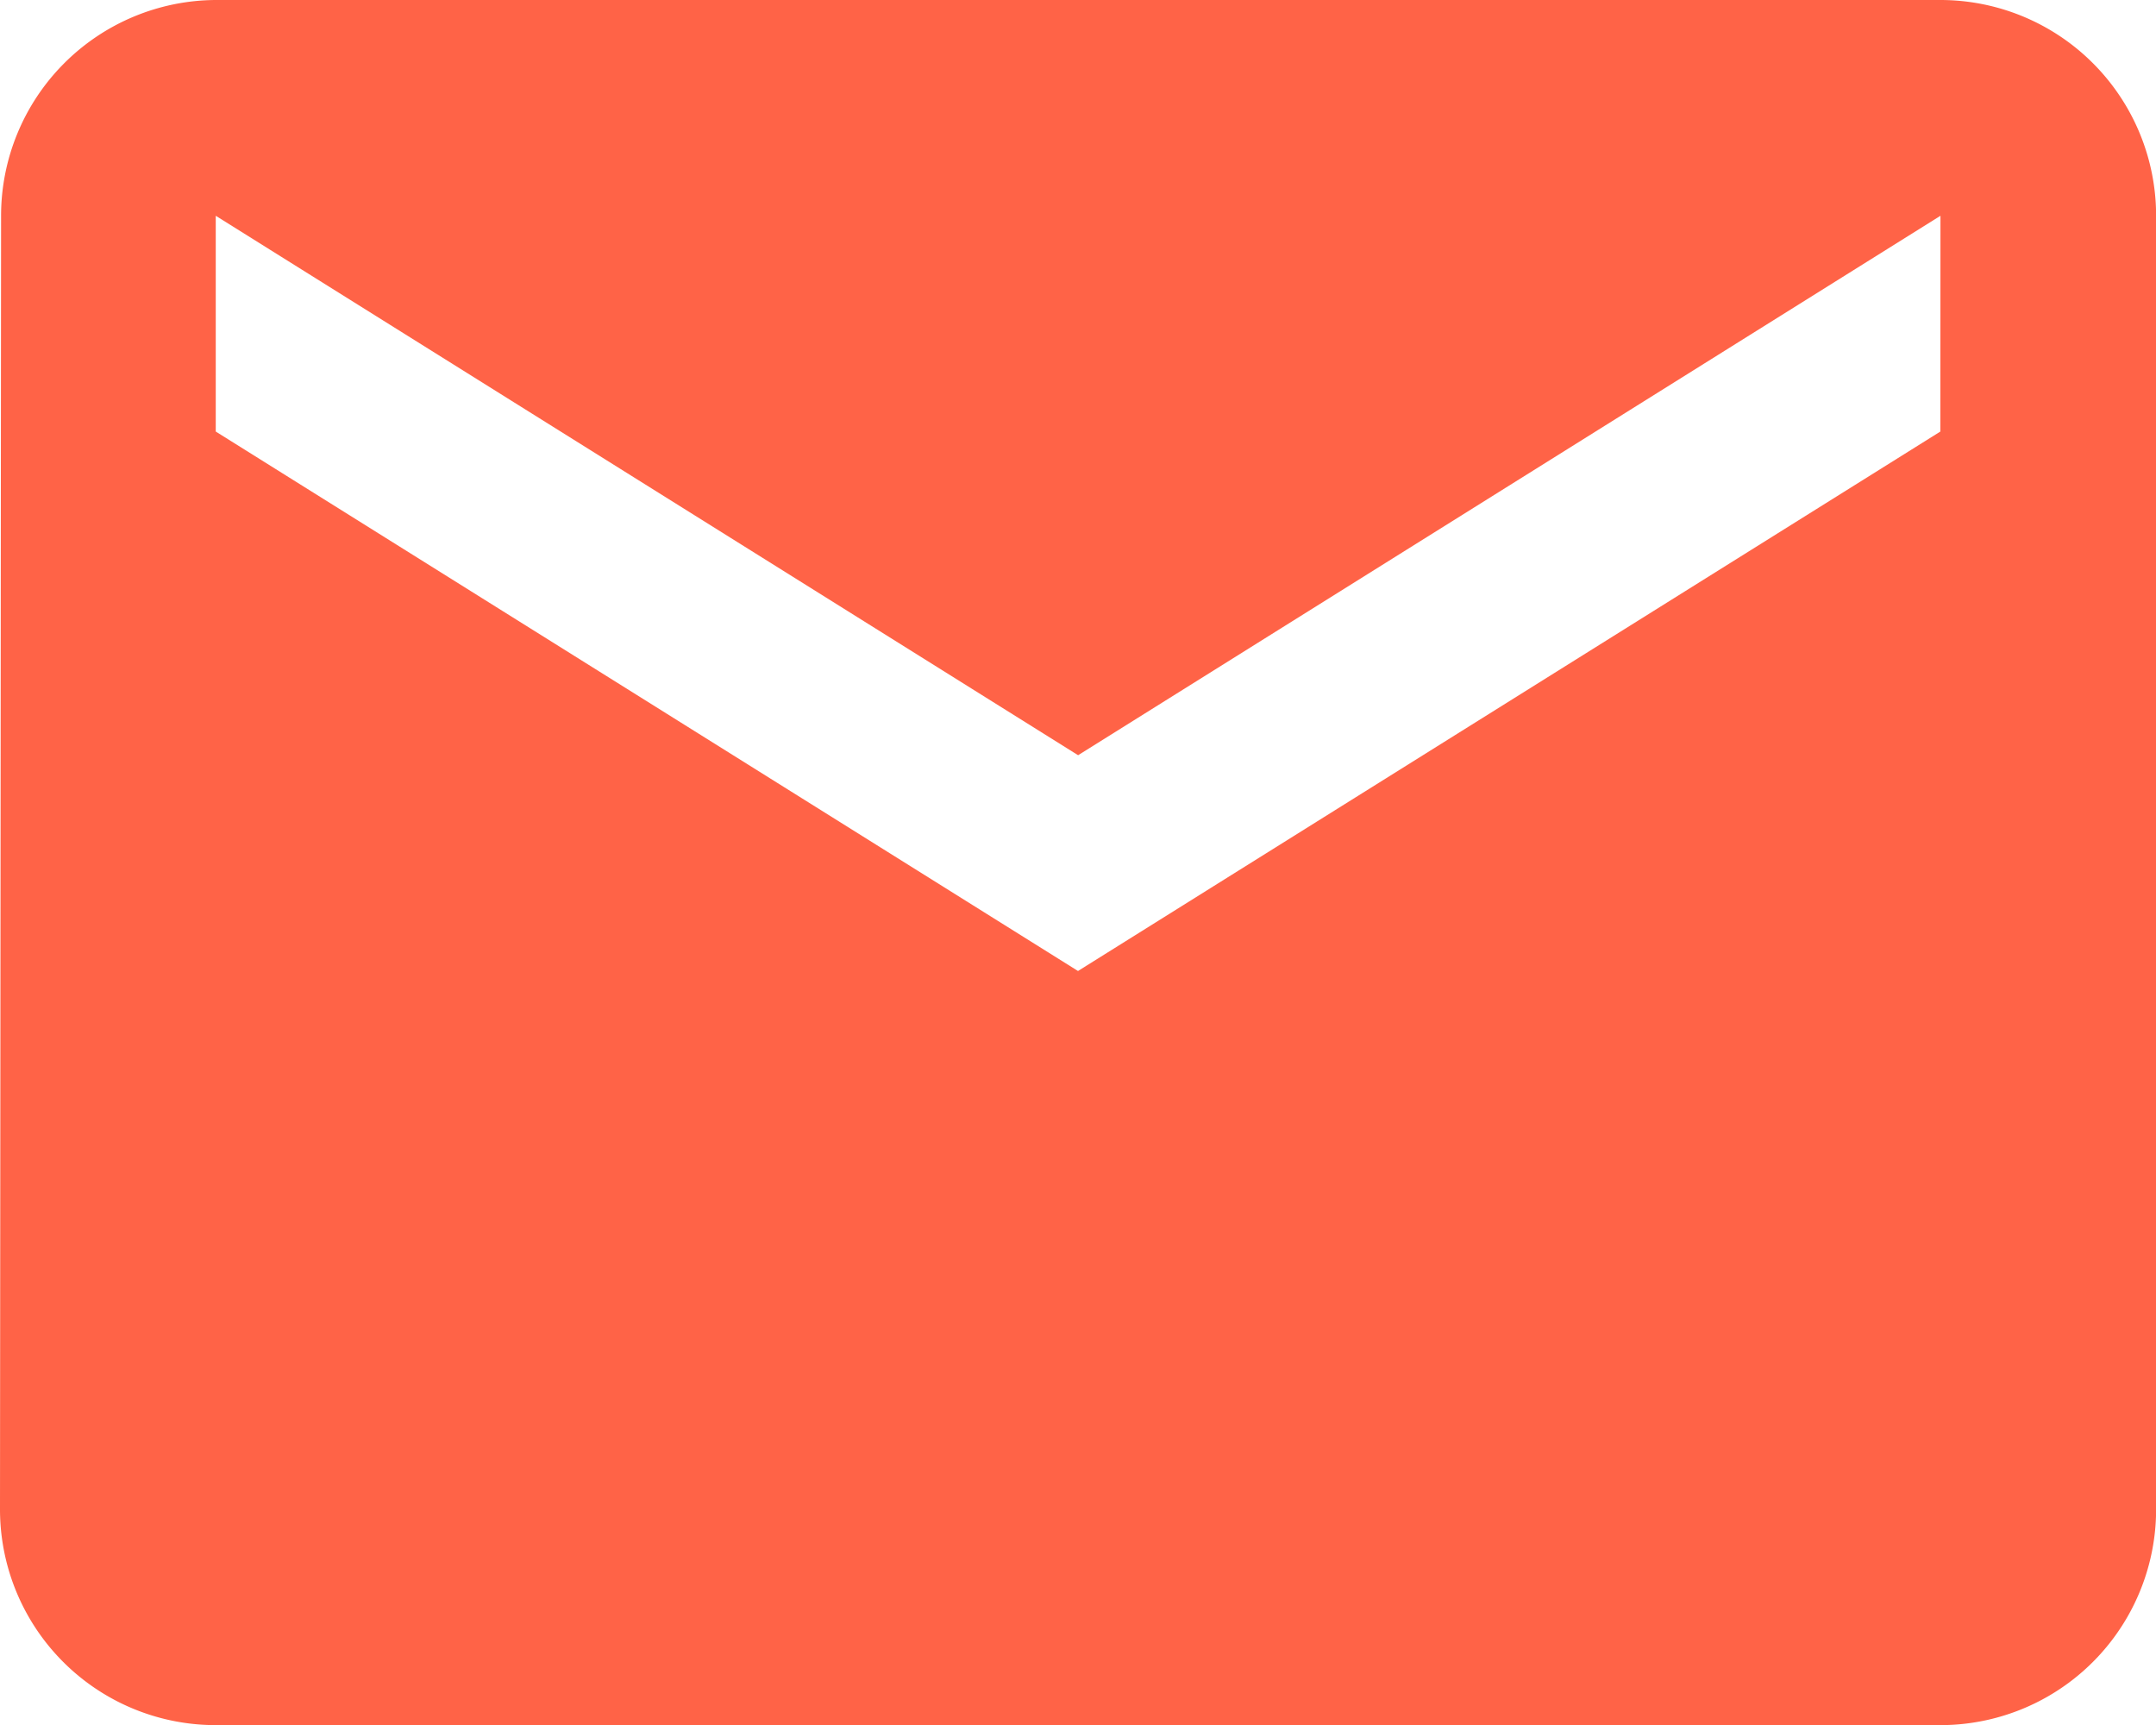
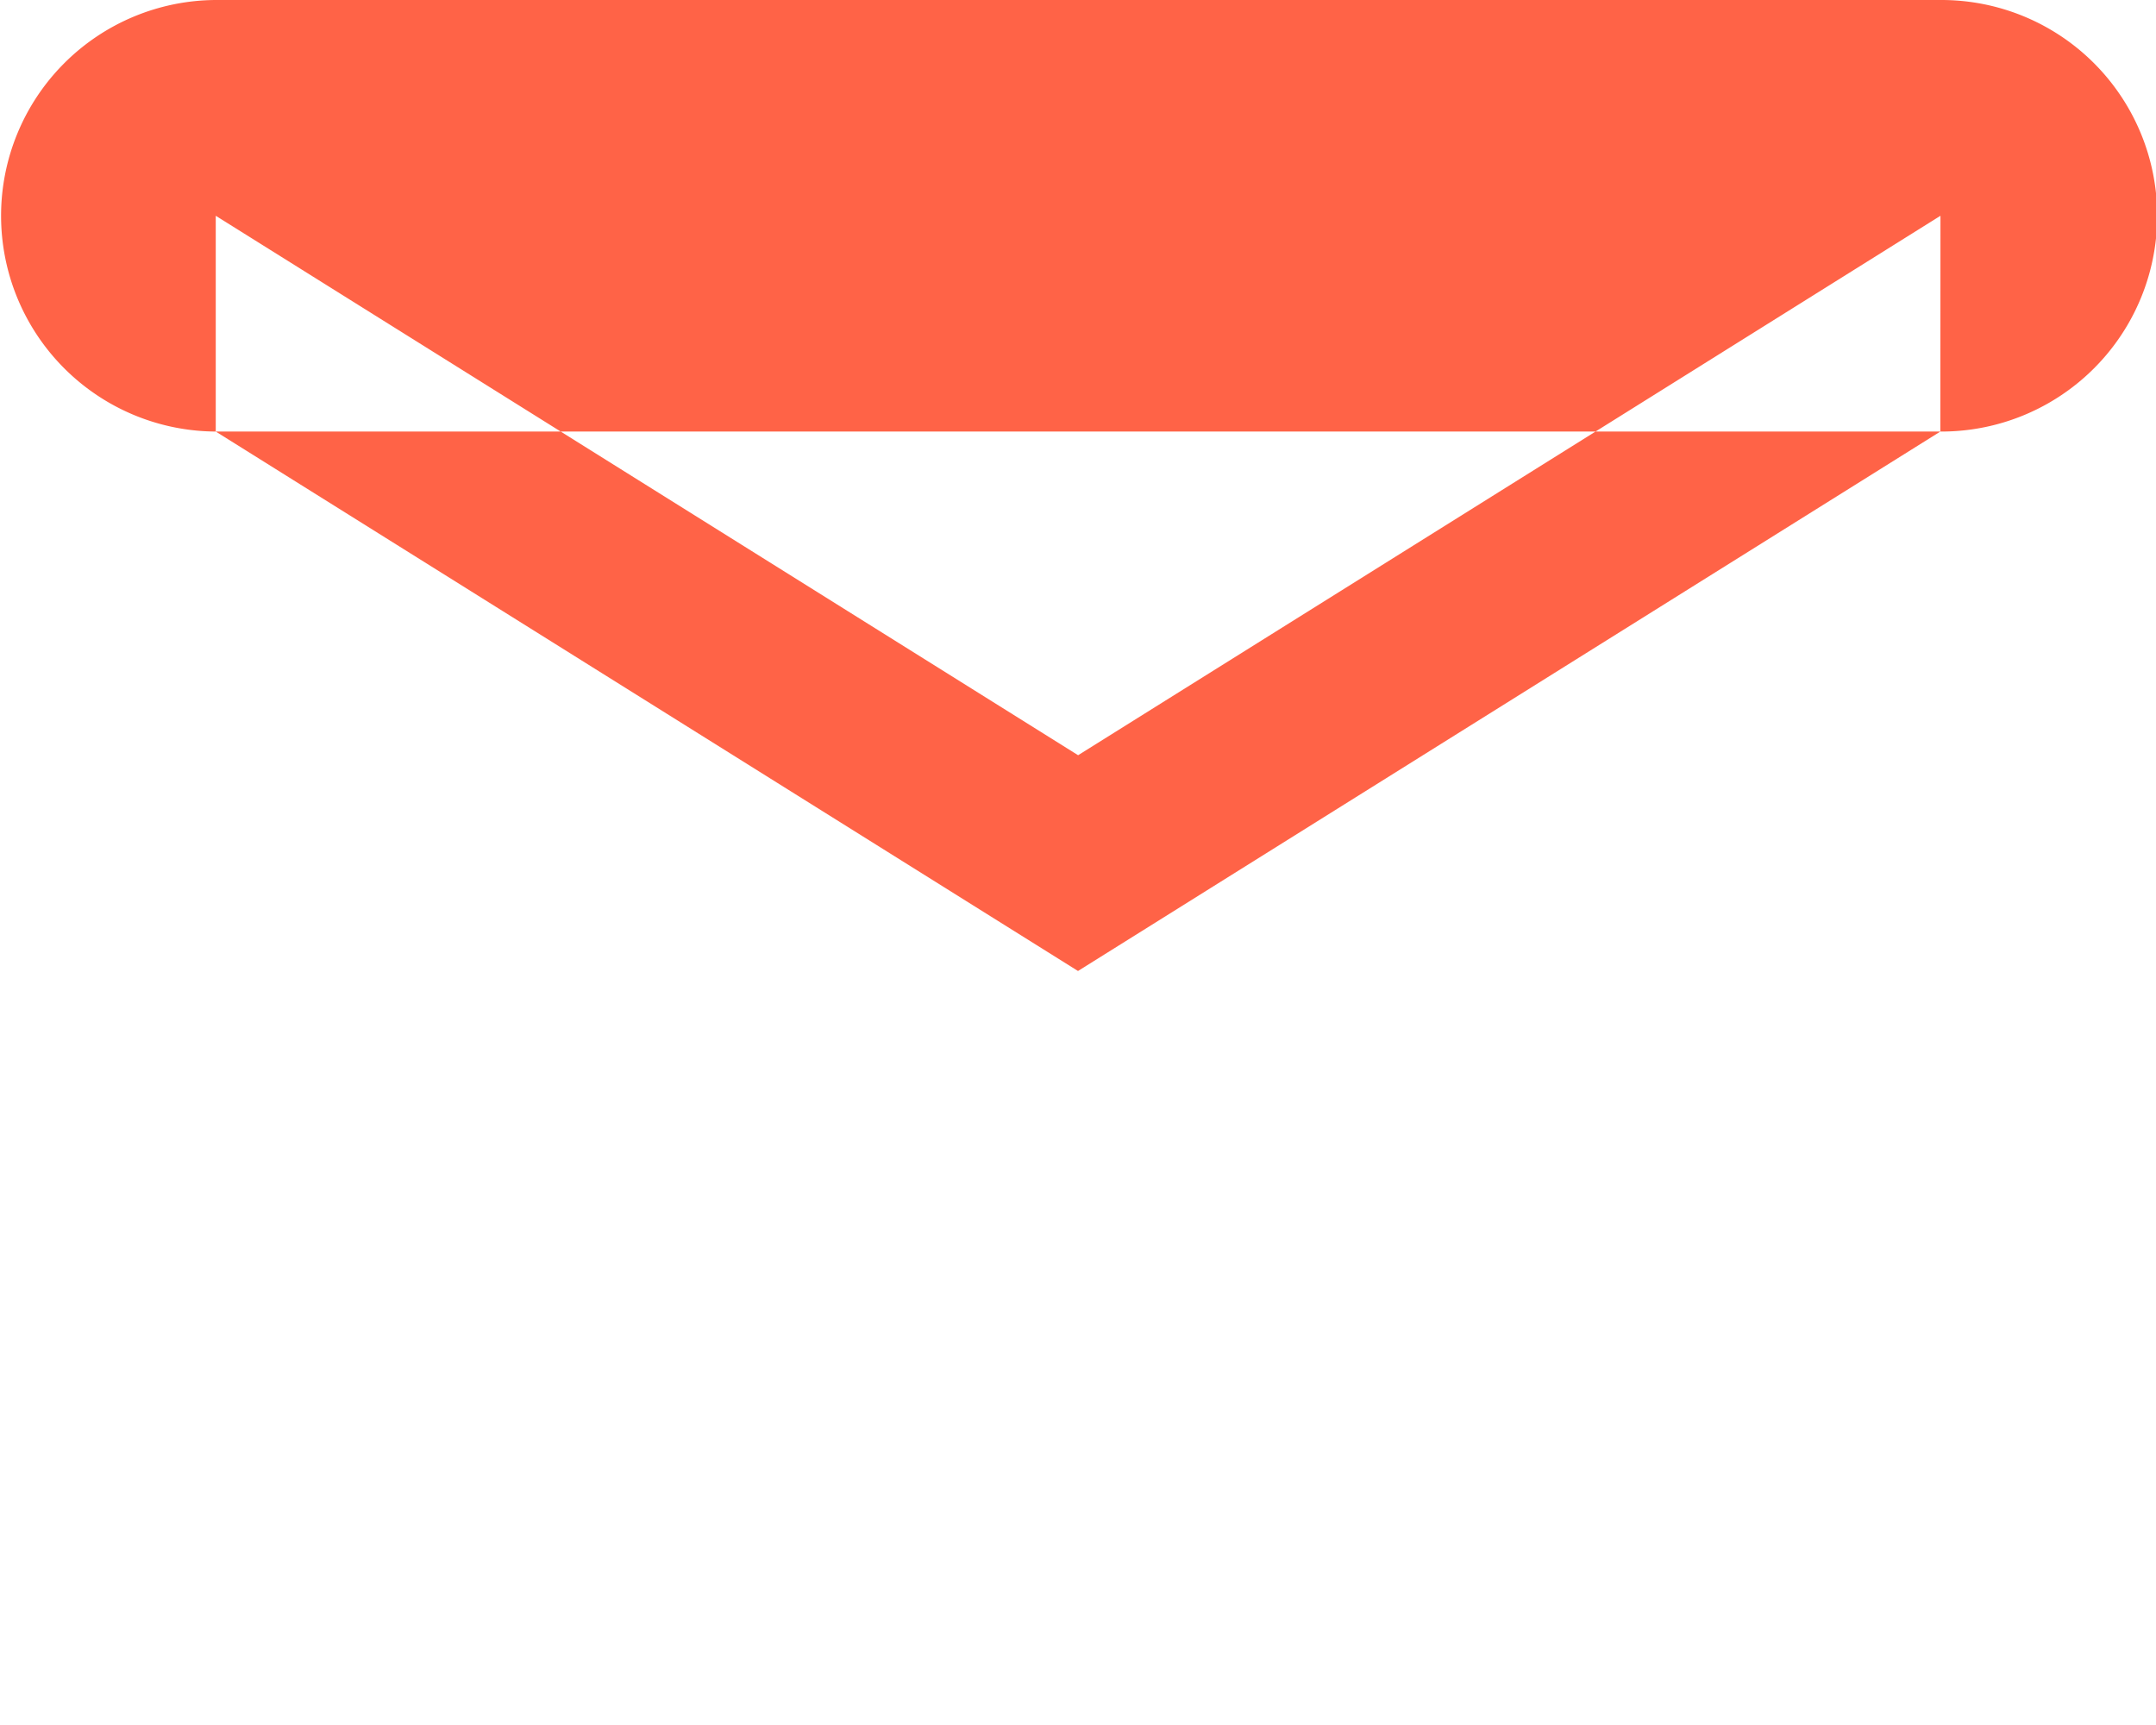
<svg xmlns="http://www.w3.org/2000/svg" width="19.986" height="15.989">
-   <path fill="tomato" d="M17.987 0H2A2 2 0 0 0 .01 2L0 13.99a2 2 0 0 0 2 2h15.987a2 2 0 0 0 2-2V2a2 2 0 0 0-2-2Zm0 4L9.993 9 2 4V2l7.994 5 7.994-5Z" />
+   <path fill="tomato" d="M17.987 0H2A2 2 0 0 0 .01 2a2 2 0 0 0 2 2h15.987a2 2 0 0 0 2-2V2a2 2 0 0 0-2-2Zm0 4L9.993 9 2 4V2l7.994 5 7.994-5Z" />
</svg>